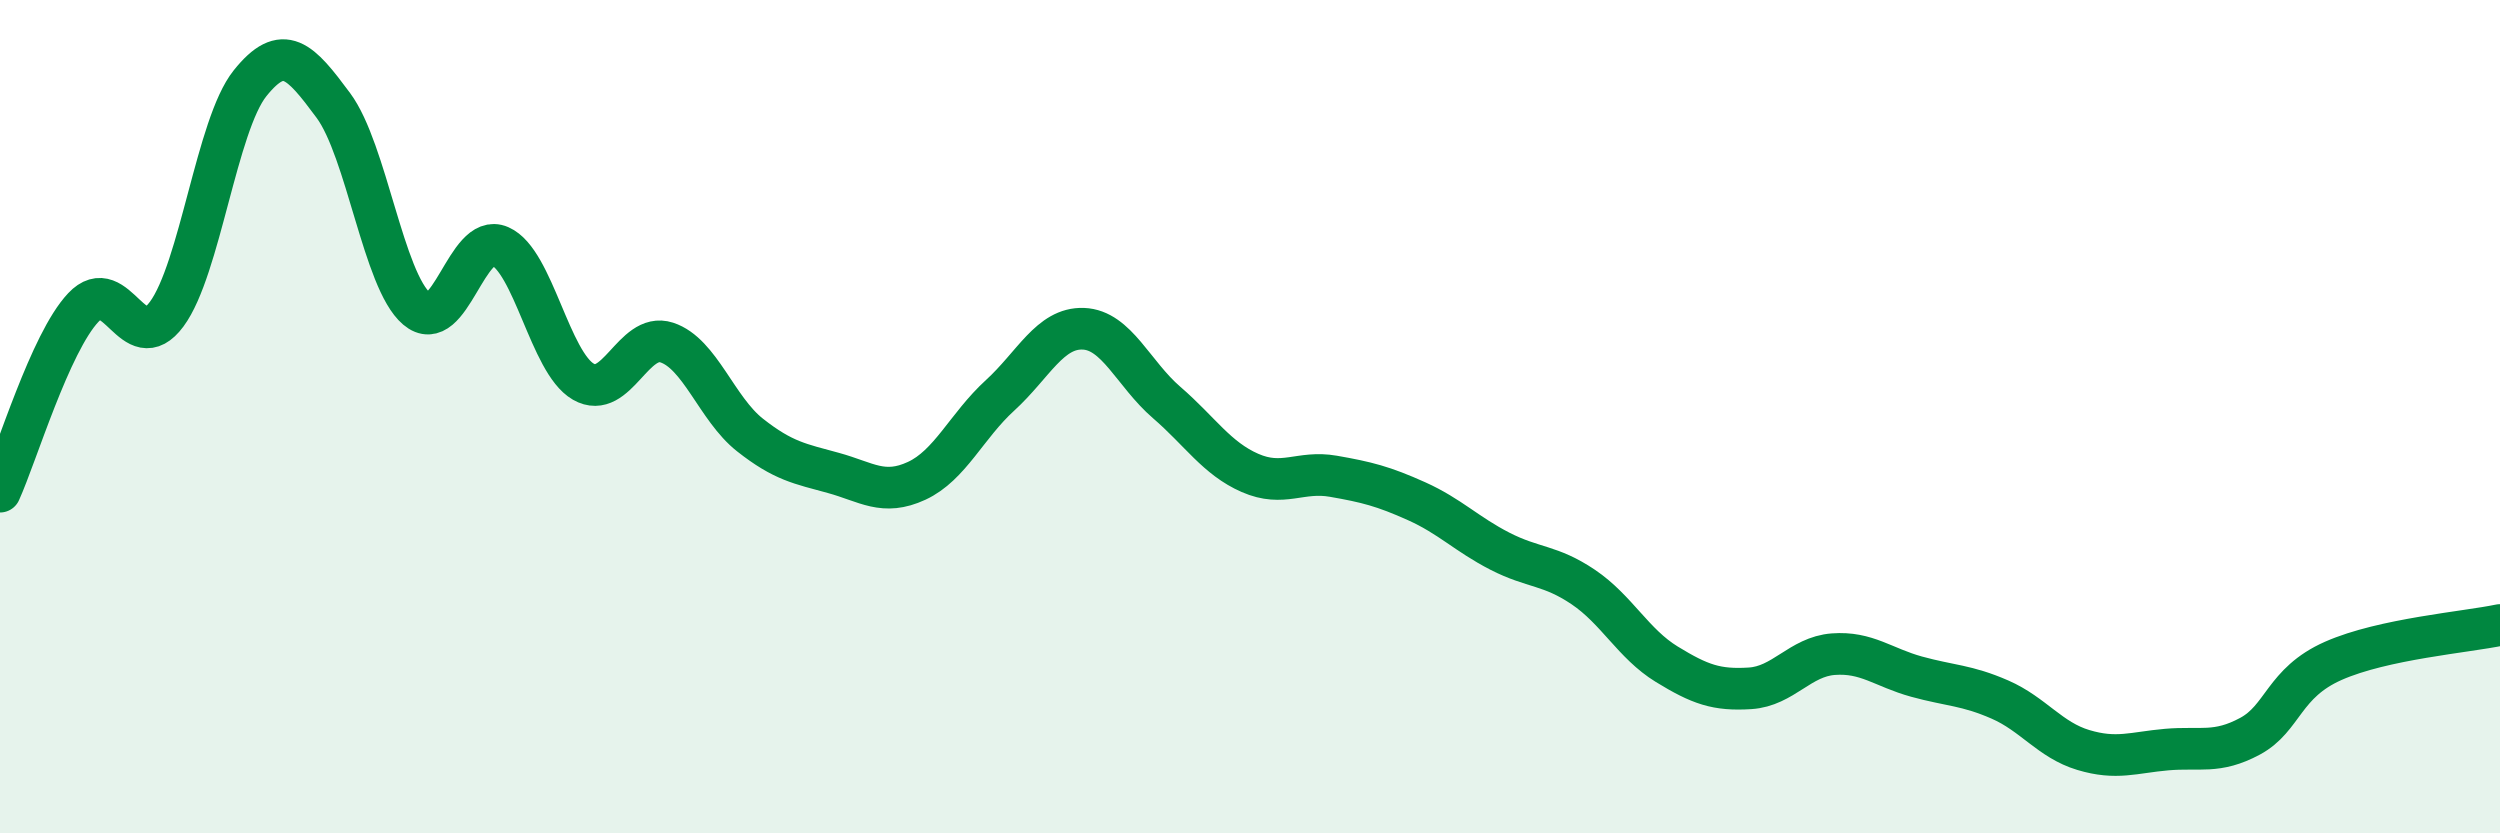
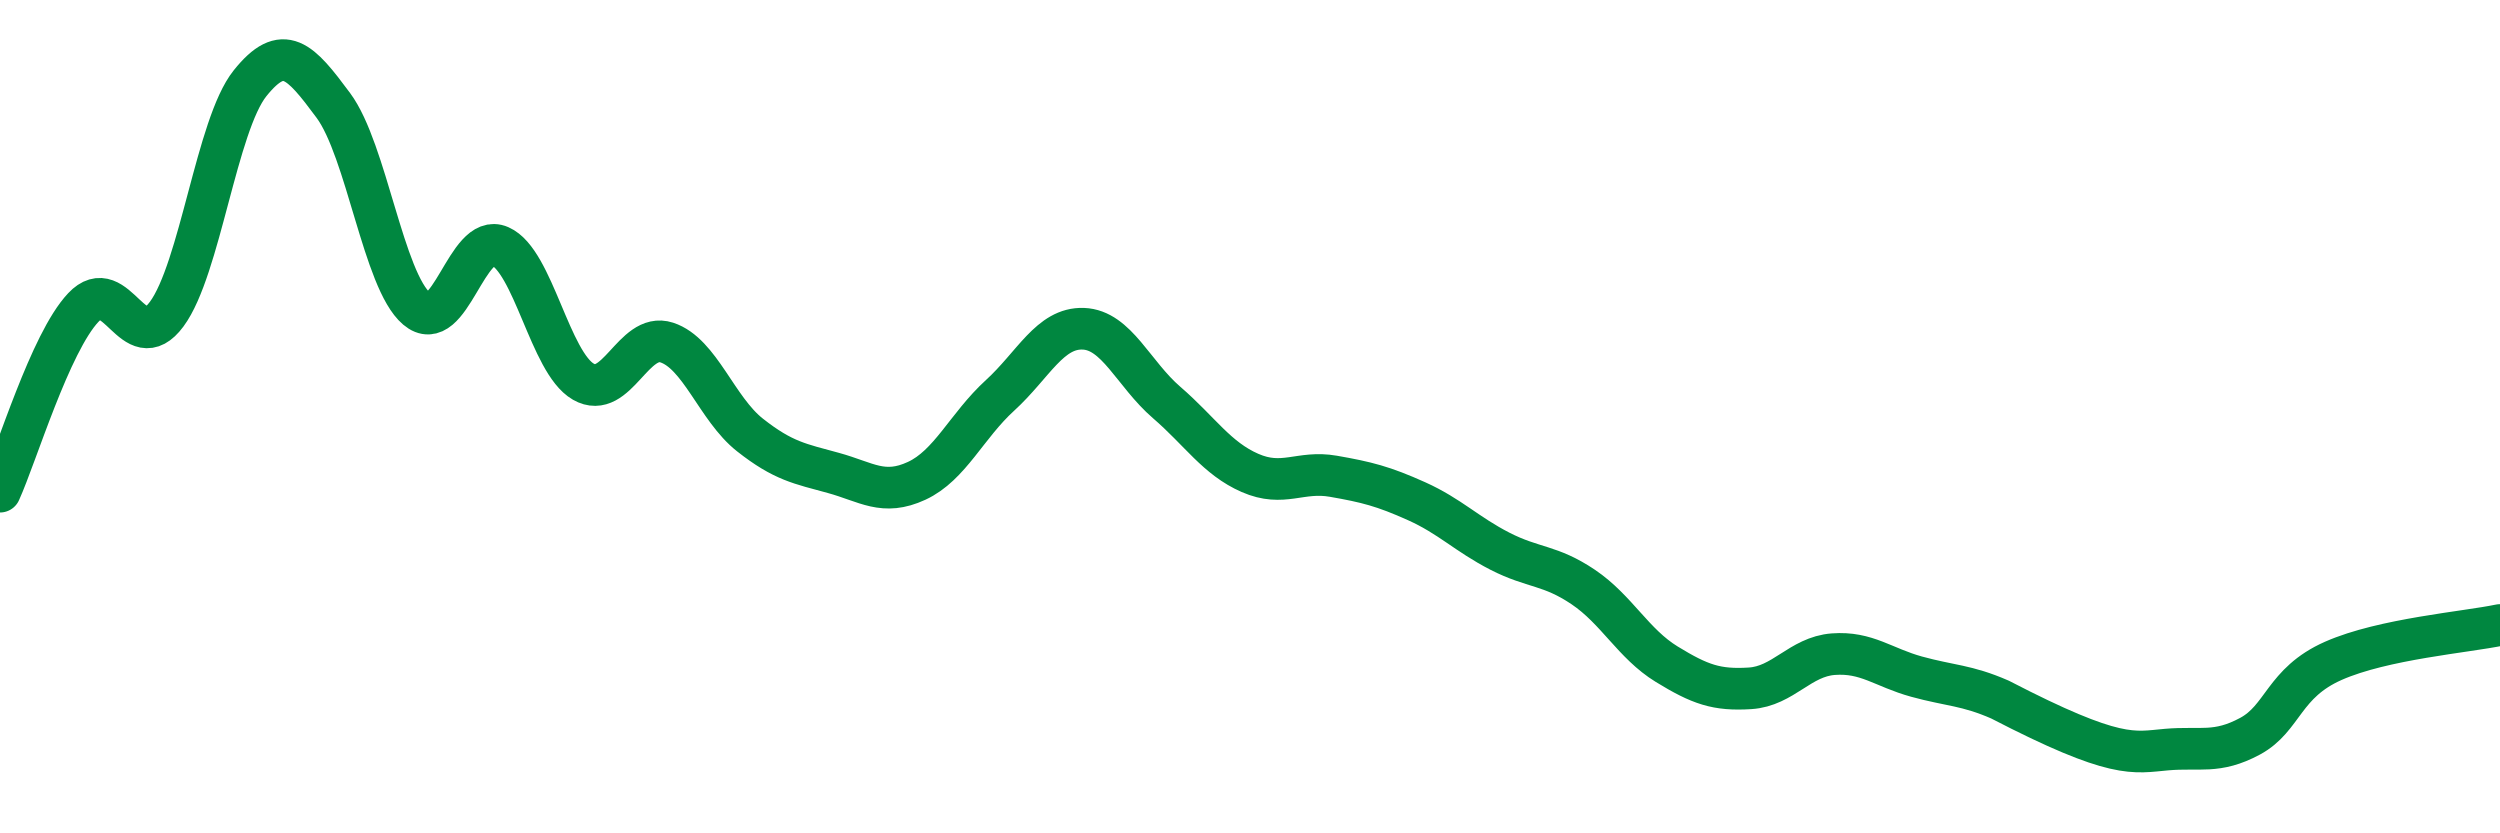
<svg xmlns="http://www.w3.org/2000/svg" width="60" height="20" viewBox="0 0 60 20">
-   <path d="M 0,11.8 C 0.4,10.92 1.2,8.23 2,7.38 C 2.8,6.53 3.2,8.62 4,7.54 C 4.8,6.46 5.2,3 6,2 C 6.8,1 7.2,1.45 8,2.53 C 8.8,3.61 9.2,6.73 10,7.41 C 10.8,8.09 11.2,5.56 12,5.91 C 12.8,6.26 13.2,8.7 14,9.16 C 14.8,9.62 15.2,7.96 16,8.22 C 16.8,8.48 17.2,9.81 18,10.44 C 18.8,11.07 19.2,11.13 20,11.35 C 20.8,11.57 21.2,11.91 22,11.54 C 22.8,11.17 23.2,10.22 24,9.49 C 24.8,8.76 25.2,7.86 26,7.89 C 26.8,7.92 27.2,8.97 28,9.66 C 28.8,10.35 29.2,11 30,11.35 C 30.8,11.7 31.2,11.29 32,11.43 C 32.8,11.57 33.2,11.67 34,12.03 C 34.8,12.39 35.2,12.82 36,13.23 C 36.8,13.64 37.2,13.55 38,14.09 C 38.8,14.63 39.2,15.45 40,15.94 C 40.8,16.43 41.2,16.57 42,16.52 C 42.8,16.47 43.2,15.76 44,15.7 C 44.8,15.64 45.2,16.02 46,16.24 C 46.8,16.46 47.2,16.44 48,16.79 C 48.8,17.14 49.2,17.76 50,18 C 50.8,18.24 51.2,18.06 52,17.99 C 52.8,17.92 53.2,18.1 54,17.67 C 54.8,17.24 54.8,16.39 56,15.86 C 57.2,15.33 59.2,15.17 60,15L60 20L0 20Z" fill="#008740" opacity="0.1" stroke-linecap="round" stroke-linejoin="round" />
-   <path d="M 0,11.8 C 0.4,10.92 1.2,8.23 2,7.38 C 2.8,6.53 3.2,8.62 4,7.54 C 4.8,6.46 5.2,3 6,2 C 6.8,1 7.2,1.45 8,2.53 C 8.8,3.61 9.2,6.73 10,7.41 C 10.8,8.09 11.2,5.56 12,5.91 C 12.8,6.26 13.2,8.7 14,9.16 C 14.8,9.62 15.2,7.96 16,8.22 C 16.8,8.48 17.2,9.81 18,10.44 C 18.8,11.07 19.2,11.13 20,11.35 C 20.8,11.57 21.2,11.91 22,11.54 C 22.8,11.17 23.2,10.22 24,9.49 C 24.8,8.76 25.2,7.86 26,7.89 C 26.8,7.92 27.2,8.97 28,9.66 C 28.8,10.35 29.2,11 30,11.35 C 30.8,11.7 31.2,11.29 32,11.43 C 32.8,11.57 33.2,11.67 34,12.03 C 34.8,12.39 35.2,12.82 36,13.23 C 36.8,13.64 37.2,13.55 38,14.09 C 38.8,14.63 39.2,15.45 40,15.94 C 40.8,16.43 41.2,16.57 42,16.52 C 42.8,16.47 43.2,15.76 44,15.7 C 44.8,15.64 45.2,16.02 46,16.24 C 46.8,16.46 47.2,16.44 48,16.79 C 48.8,17.14 49.2,17.76 50,18 C 50.8,18.24 51.2,18.06 52,17.99 C 52.8,17.92 53.2,18.1 54,17.67 C 54.8,17.24 54.8,16.39 56,15.86 C 57.2,15.33 59.2,15.17 60,15" stroke="#008740" stroke-width="1" fill="none" stroke-linecap="round" stroke-linejoin="round" />
+   <path d="M 0,11.8 C 0.4,10.92 1.2,8.23 2,7.38 C 2.8,6.53 3.2,8.62 4,7.54 C 4.8,6.46 5.2,3 6,2 C 6.8,1 7.2,1.45 8,2.53 C 8.8,3.61 9.2,6.73 10,7.41 C 10.8,8.09 11.2,5.56 12,5.91 C 12.8,6.26 13.2,8.7 14,9.16 C 14.8,9.62 15.2,7.96 16,8.22 C 16.8,8.48 17.2,9.81 18,10.44 C 18.8,11.07 19.2,11.13 20,11.35 C 20.8,11.57 21.2,11.91 22,11.54 C 22.8,11.17 23.2,10.22 24,9.49 C 24.8,8.76 25.2,7.86 26,7.89 C 26.8,7.92 27.2,8.97 28,9.66 C 28.8,10.35 29.2,11 30,11.35 C 30.8,11.7 31.2,11.29 32,11.43 C 32.8,11.57 33.2,11.67 34,12.03 C 34.8,12.39 35.2,12.82 36,13.23 C 36.8,13.64 37.2,13.55 38,14.09 C 38.8,14.63 39.2,15.45 40,15.94 C 40.8,16.43 41.2,16.57 42,16.52 C 42.8,16.47 43.2,15.76 44,15.7 C 44.8,15.64 45.2,16.02 46,16.24 C 46.8,16.46 47.2,16.44 48,16.79 C 50.8,18.24 51.2,18.06 52,17.99 C 52.8,17.92 53.2,18.1 54,17.67 C 54.8,17.24 54.8,16.39 56,15.86 C 57.2,15.33 59.2,15.17 60,15" stroke="#008740" stroke-width="1" fill="none" stroke-linecap="round" stroke-linejoin="round" />
</svg>